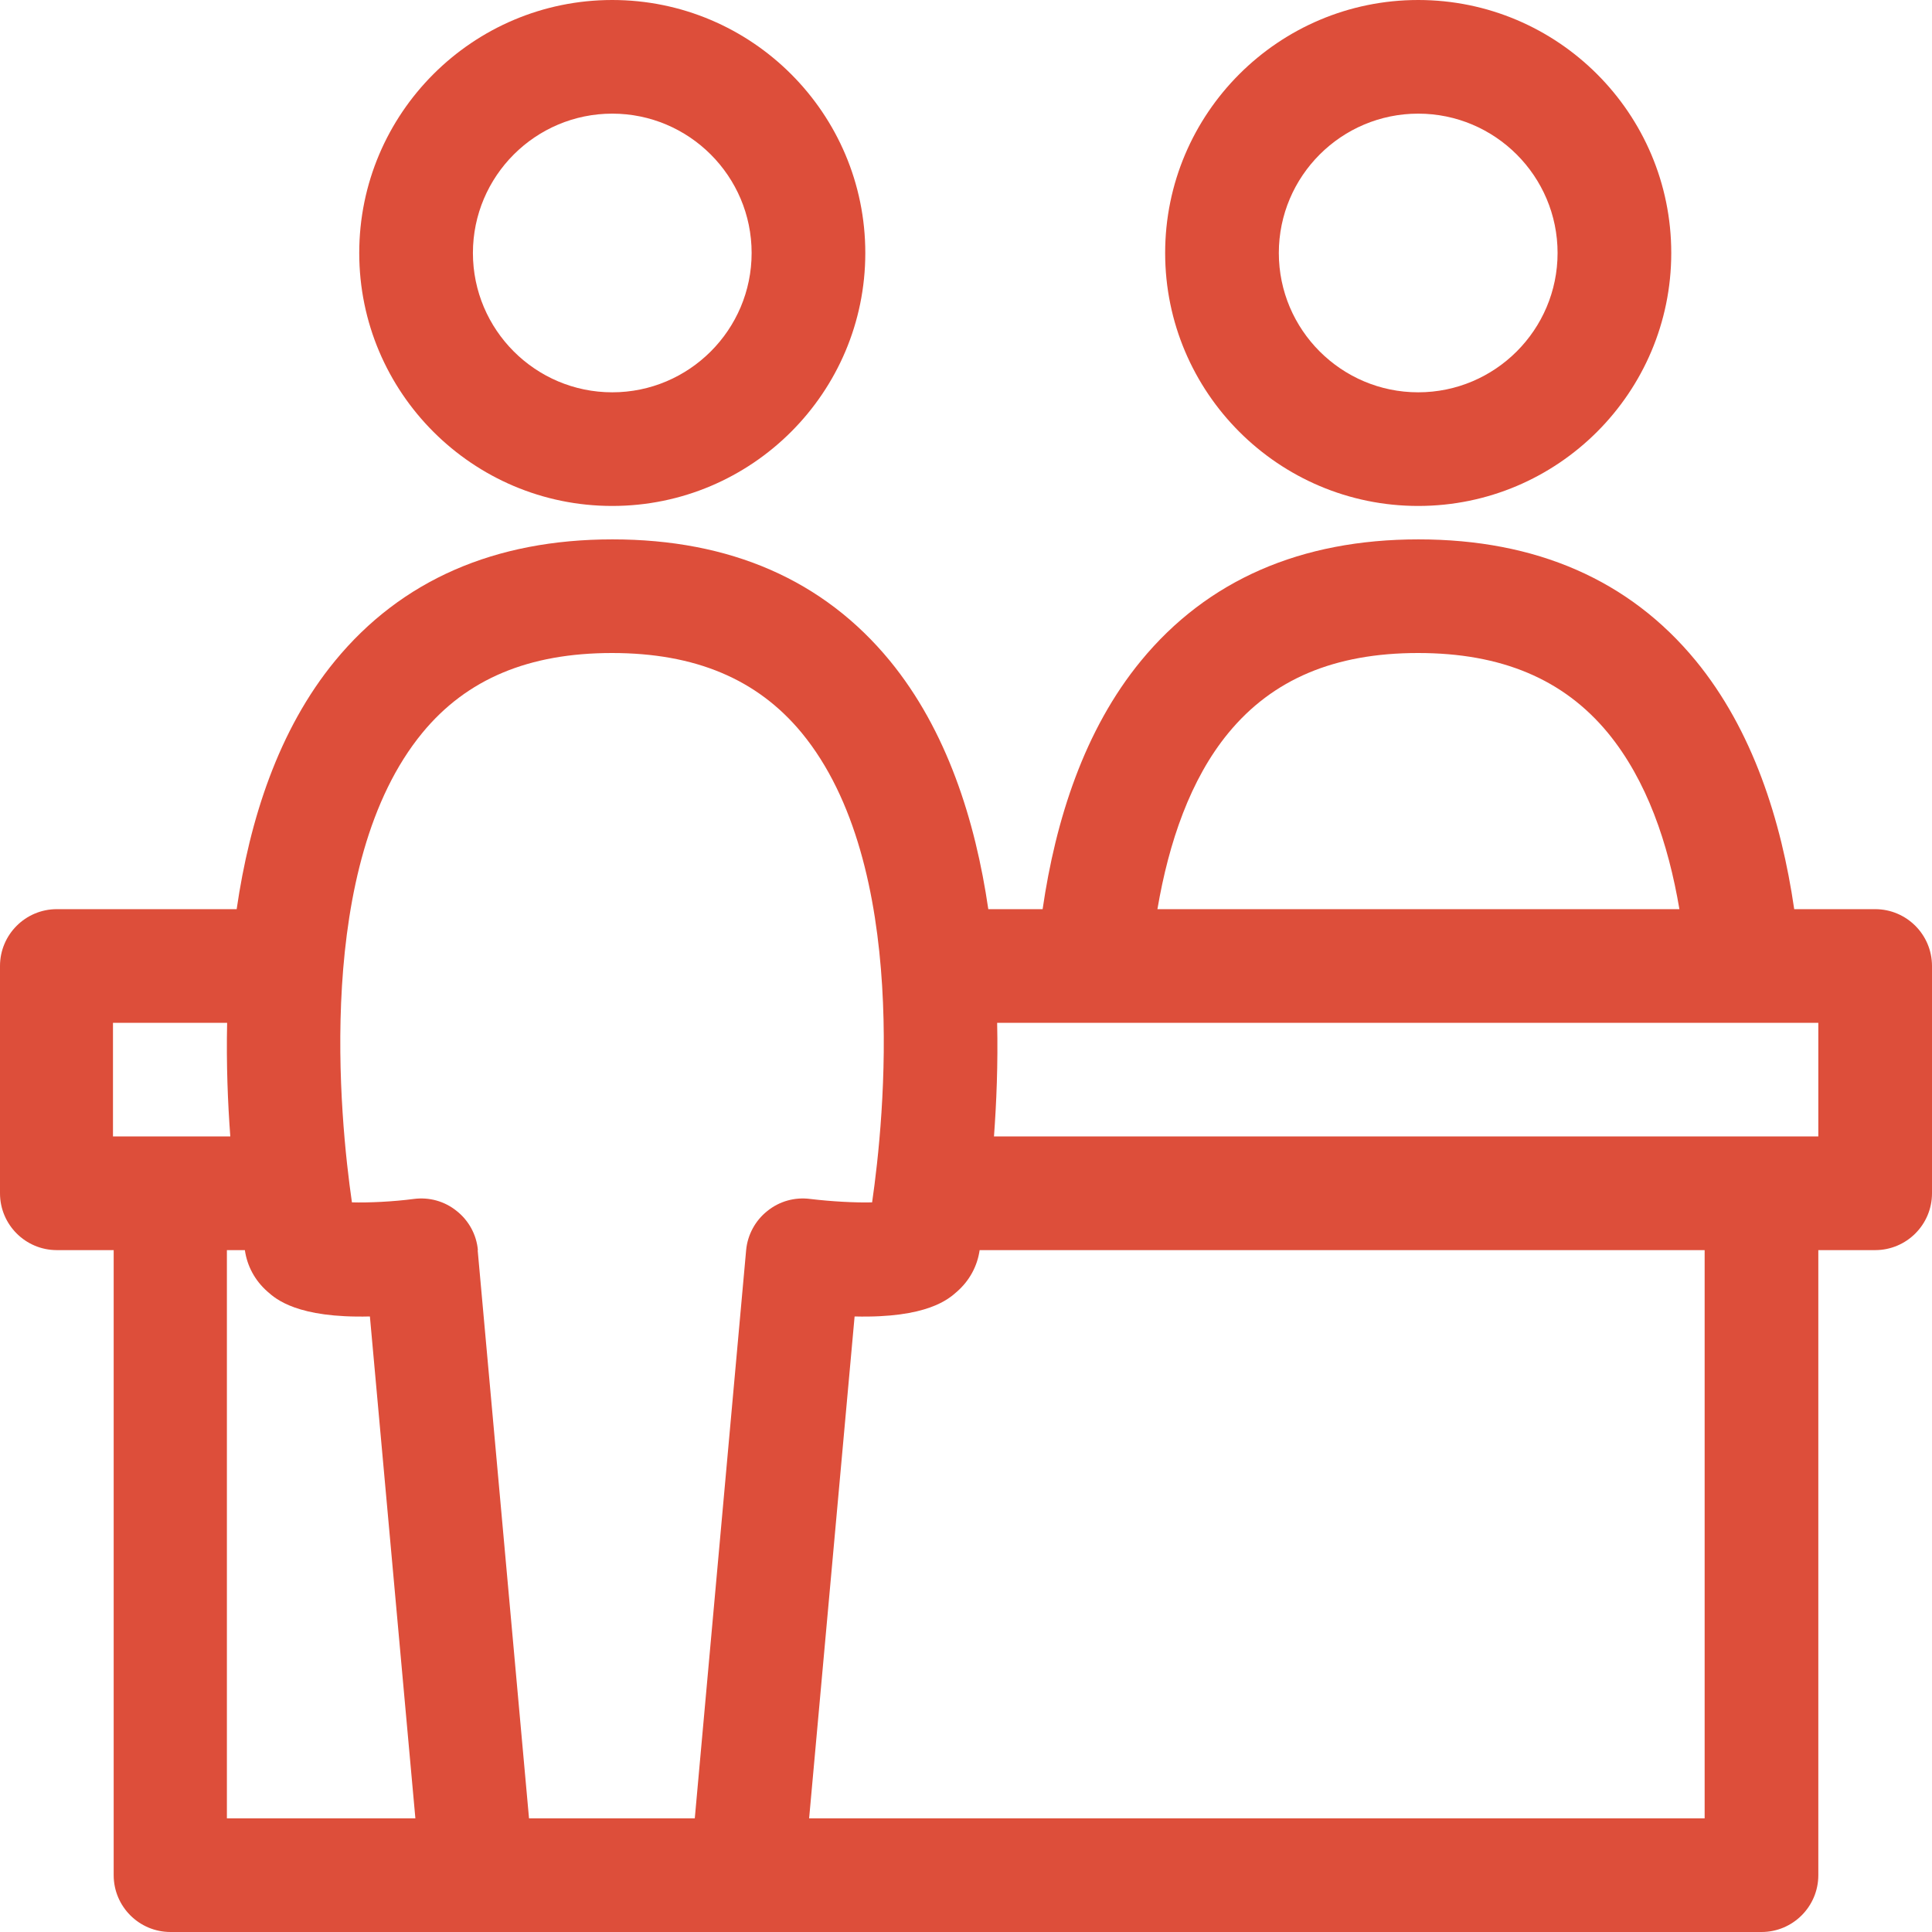
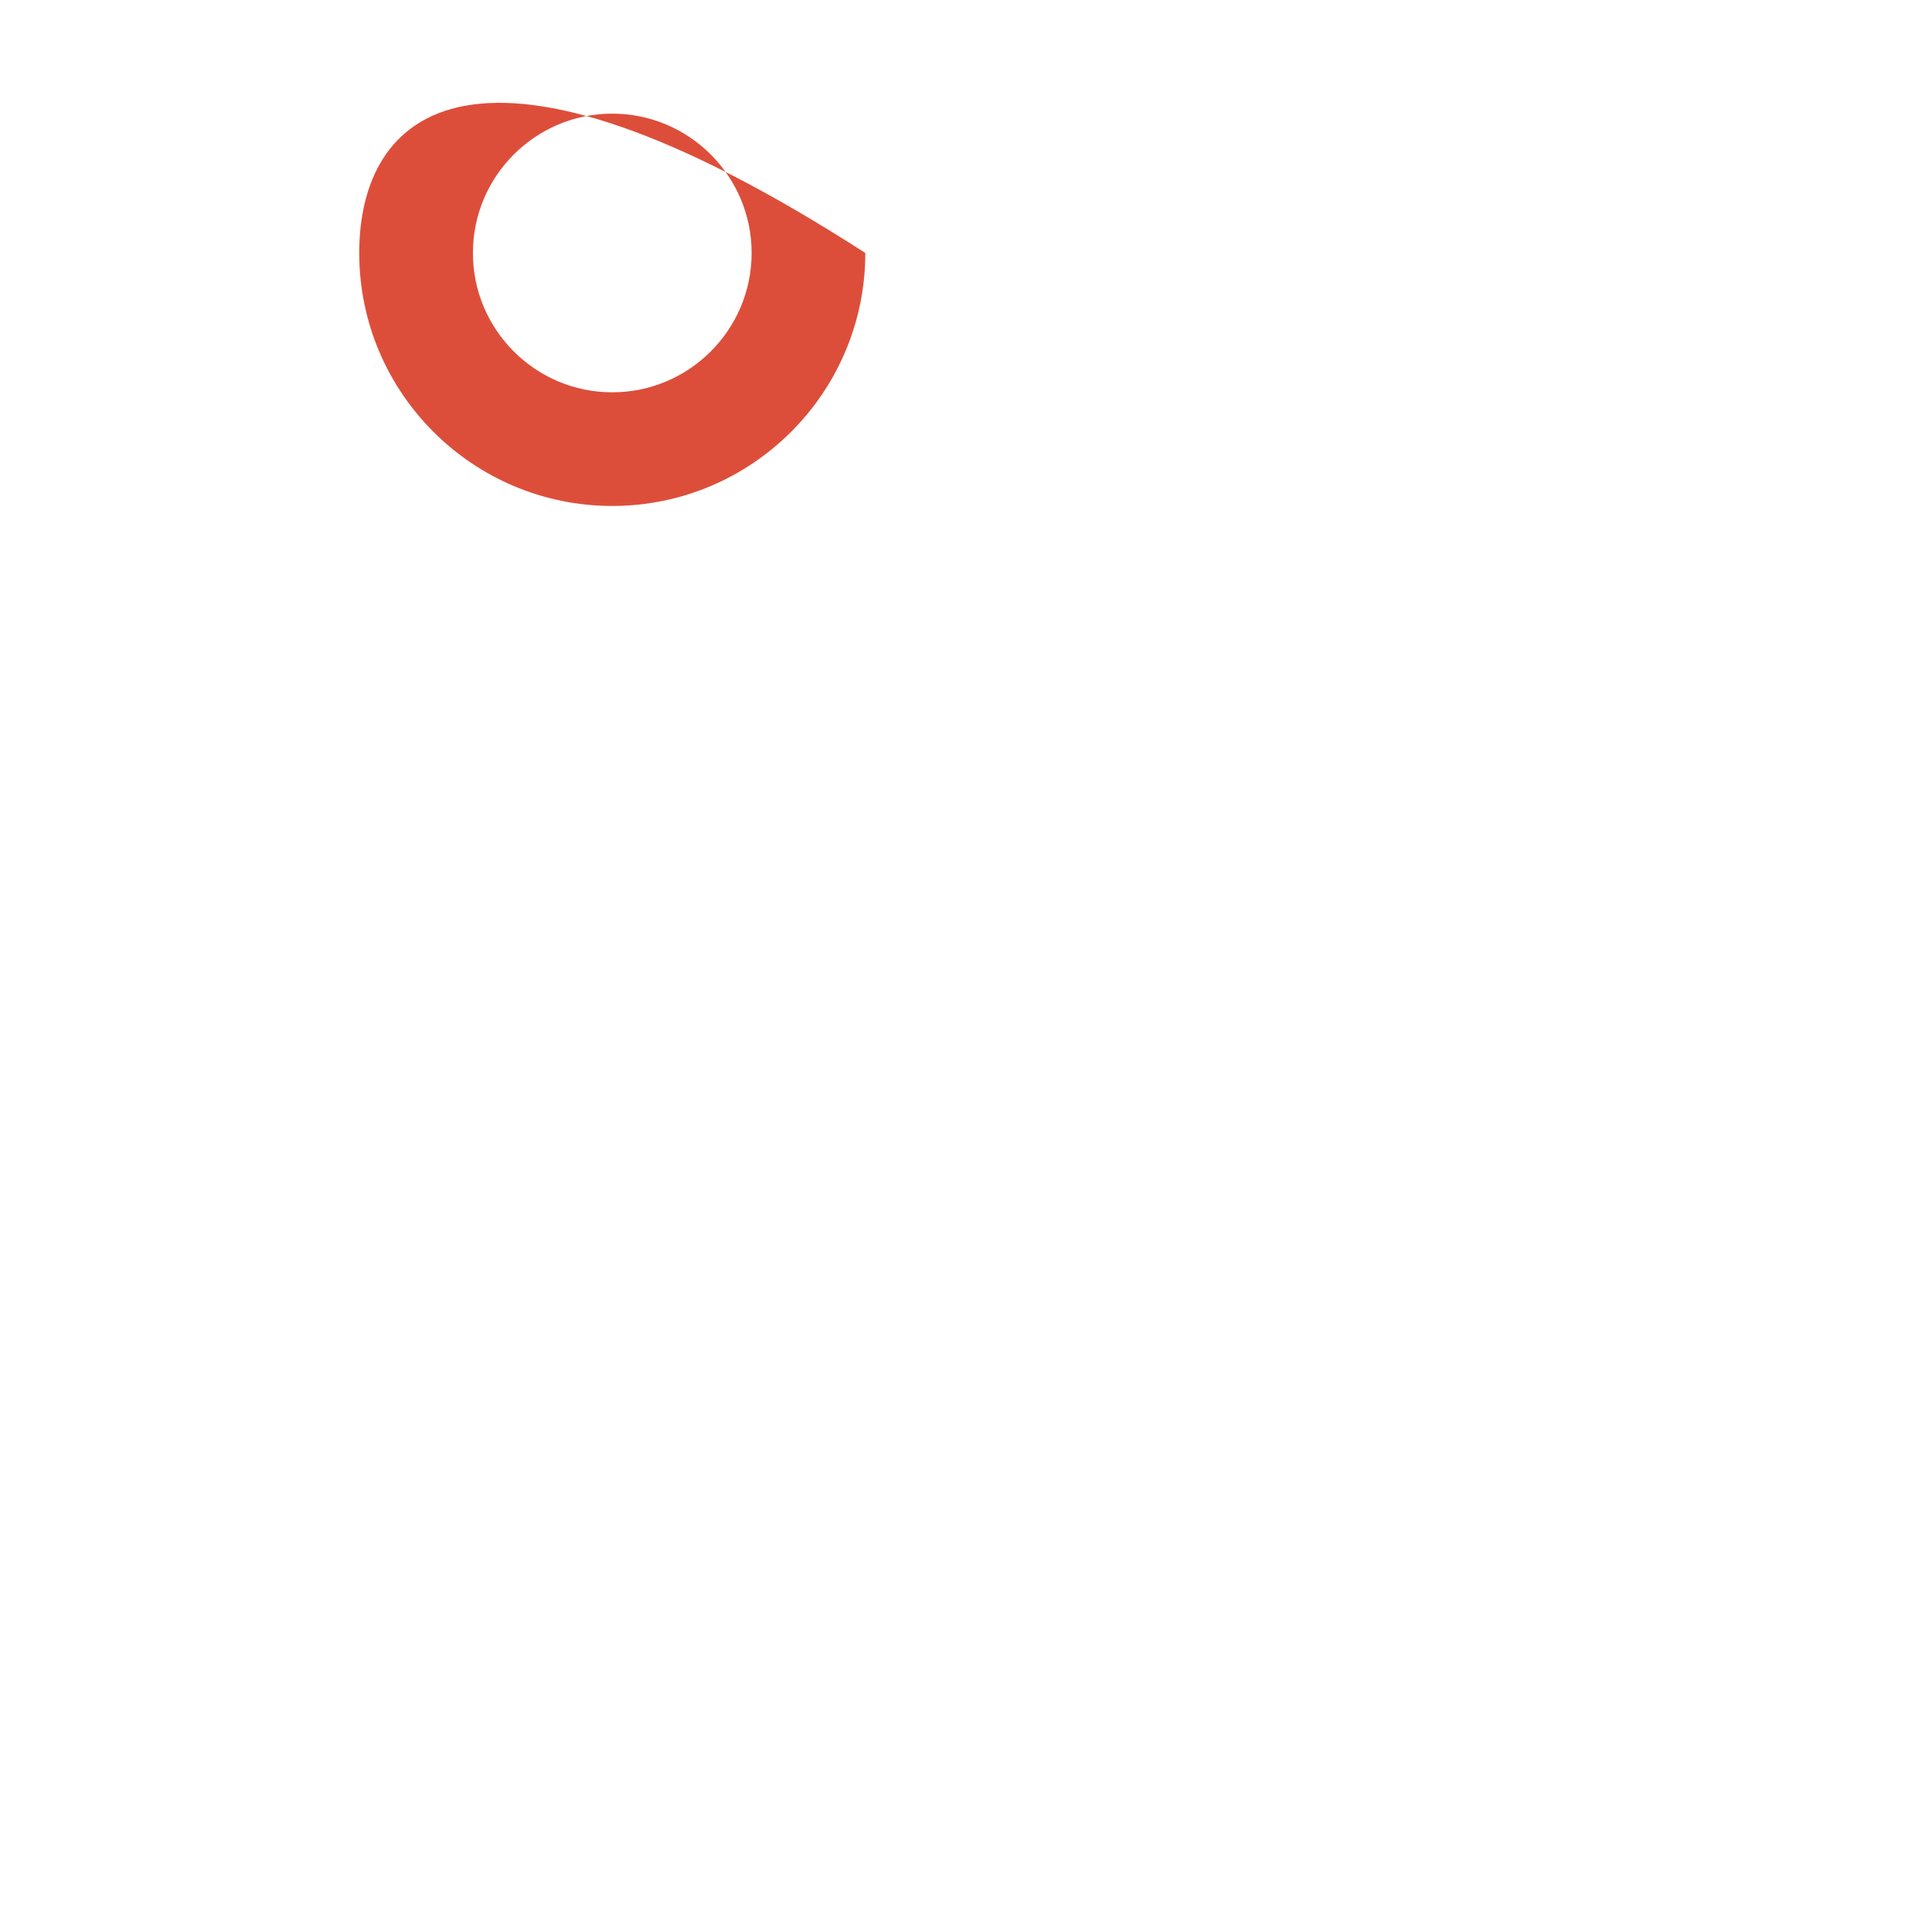
<svg xmlns="http://www.w3.org/2000/svg" width="50" height="50" viewBox="0 0 50 50" fill="none">
-   <path d="M36.703 13.094C40.316 13.094 43.252 10.159 43.252 6.547C43.252 2.935 40.316 0 36.703 0C33.09 0 30.154 2.935 30.154 6.547C30.154 10.159 33.09 13.094 36.703 13.094ZM36.703 2.941C38.692 2.941 40.31 4.559 40.31 6.547C40.31 8.535 38.692 10.153 36.703 10.153C34.714 10.153 33.096 8.535 33.096 6.547C33.096 4.559 34.714 2.941 36.703 2.941Z" fill="#DD4E3A" />
-   <path d="M48.529 23.529H46.434C46.099 21.223 45.358 18.894 43.887 17.1C42.169 15.011 39.756 13.959 36.709 13.959C33.661 13.959 31.243 15.017 29.53 17.1C28.059 18.888 27.318 21.223 26.983 23.529H25.577C25.241 21.223 24.5 18.894 23.029 17.1C21.311 15.011 18.899 13.959 15.851 13.959C12.803 13.959 10.385 15.017 8.673 17.1C7.202 18.888 6.46 21.223 6.125 23.529H1.471C0.659 23.529 0 24.188 0 25V30.882C0 31.694 0.659 32.353 1.471 32.353H2.942V48.529C2.942 49.341 3.601 50 4.413 50H45.587C46.399 50 47.058 49.341 47.058 48.529V32.353H48.529C49.341 32.353 50 31.694 50 30.882V25C50 24.188 49.341 23.529 48.529 23.529ZM47.058 29.411H25.724C25.788 28.547 25.83 27.541 25.806 26.47H47.058V29.411ZM38.85 47.059H20.94L22.117 34.07C24 34.117 24.553 33.617 24.765 33.429C25.094 33.141 25.294 32.764 25.353 32.353H44.116V47.059H38.85ZM5.872 47.059V32.353H6.337C6.396 32.764 6.596 33.141 6.925 33.429C7.137 33.617 7.696 34.117 9.573 34.07L10.75 47.059H5.878H5.872ZM2.93 26.47H5.878C5.854 27.541 5.896 28.547 5.96 29.411H2.924V26.47H2.93ZM12.368 32.353C12.332 31.953 12.132 31.588 11.82 31.341C11.509 31.088 11.108 30.976 10.708 31.029C10.167 31.1 9.543 31.129 9.108 31.117C8.796 28.97 8.125 22.376 10.932 18.964C12.079 17.57 13.686 16.9 15.839 16.9C17.992 16.9 19.599 17.576 20.746 18.964C23.558 22.376 22.882 28.97 22.57 31.117C22.135 31.129 21.511 31.094 20.97 31.029C20.57 30.976 20.169 31.088 19.858 31.341C19.546 31.588 19.346 31.959 19.31 32.353L17.981 47.059H13.691L12.362 32.353H12.368ZM36.703 16.9C38.856 16.9 40.462 17.576 41.61 18.964C42.622 20.194 43.175 21.829 43.463 23.529H29.954C30.248 21.8 30.807 20.164 31.79 18.97C32.937 17.576 34.543 16.9 36.697 16.9H36.703Z" fill="#DD4E3A" />
-   <path d="M15.845 13.094C19.458 13.094 22.394 10.159 22.394 6.547C22.394 2.935 19.458 0 15.845 0C12.233 0 9.297 2.935 9.297 6.547C9.297 10.159 12.233 13.094 15.845 13.094ZM15.845 2.941C17.834 2.941 19.452 4.559 19.452 6.547C19.452 8.535 17.834 10.153 15.845 10.153C13.857 10.153 12.239 8.535 12.239 6.547C12.239 4.559 13.857 2.941 15.845 2.941Z" fill="#DD4E3A" />
+   <path d="M15.845 13.094C19.458 13.094 22.394 10.159 22.394 6.547C12.233 0 9.297 2.935 9.297 6.547C9.297 10.159 12.233 13.094 15.845 13.094ZM15.845 2.941C17.834 2.941 19.452 4.559 19.452 6.547C19.452 8.535 17.834 10.153 15.845 10.153C13.857 10.153 12.239 8.535 12.239 6.547C12.239 4.559 13.857 2.941 15.845 2.941Z" fill="#DD4E3A" />
</svg>